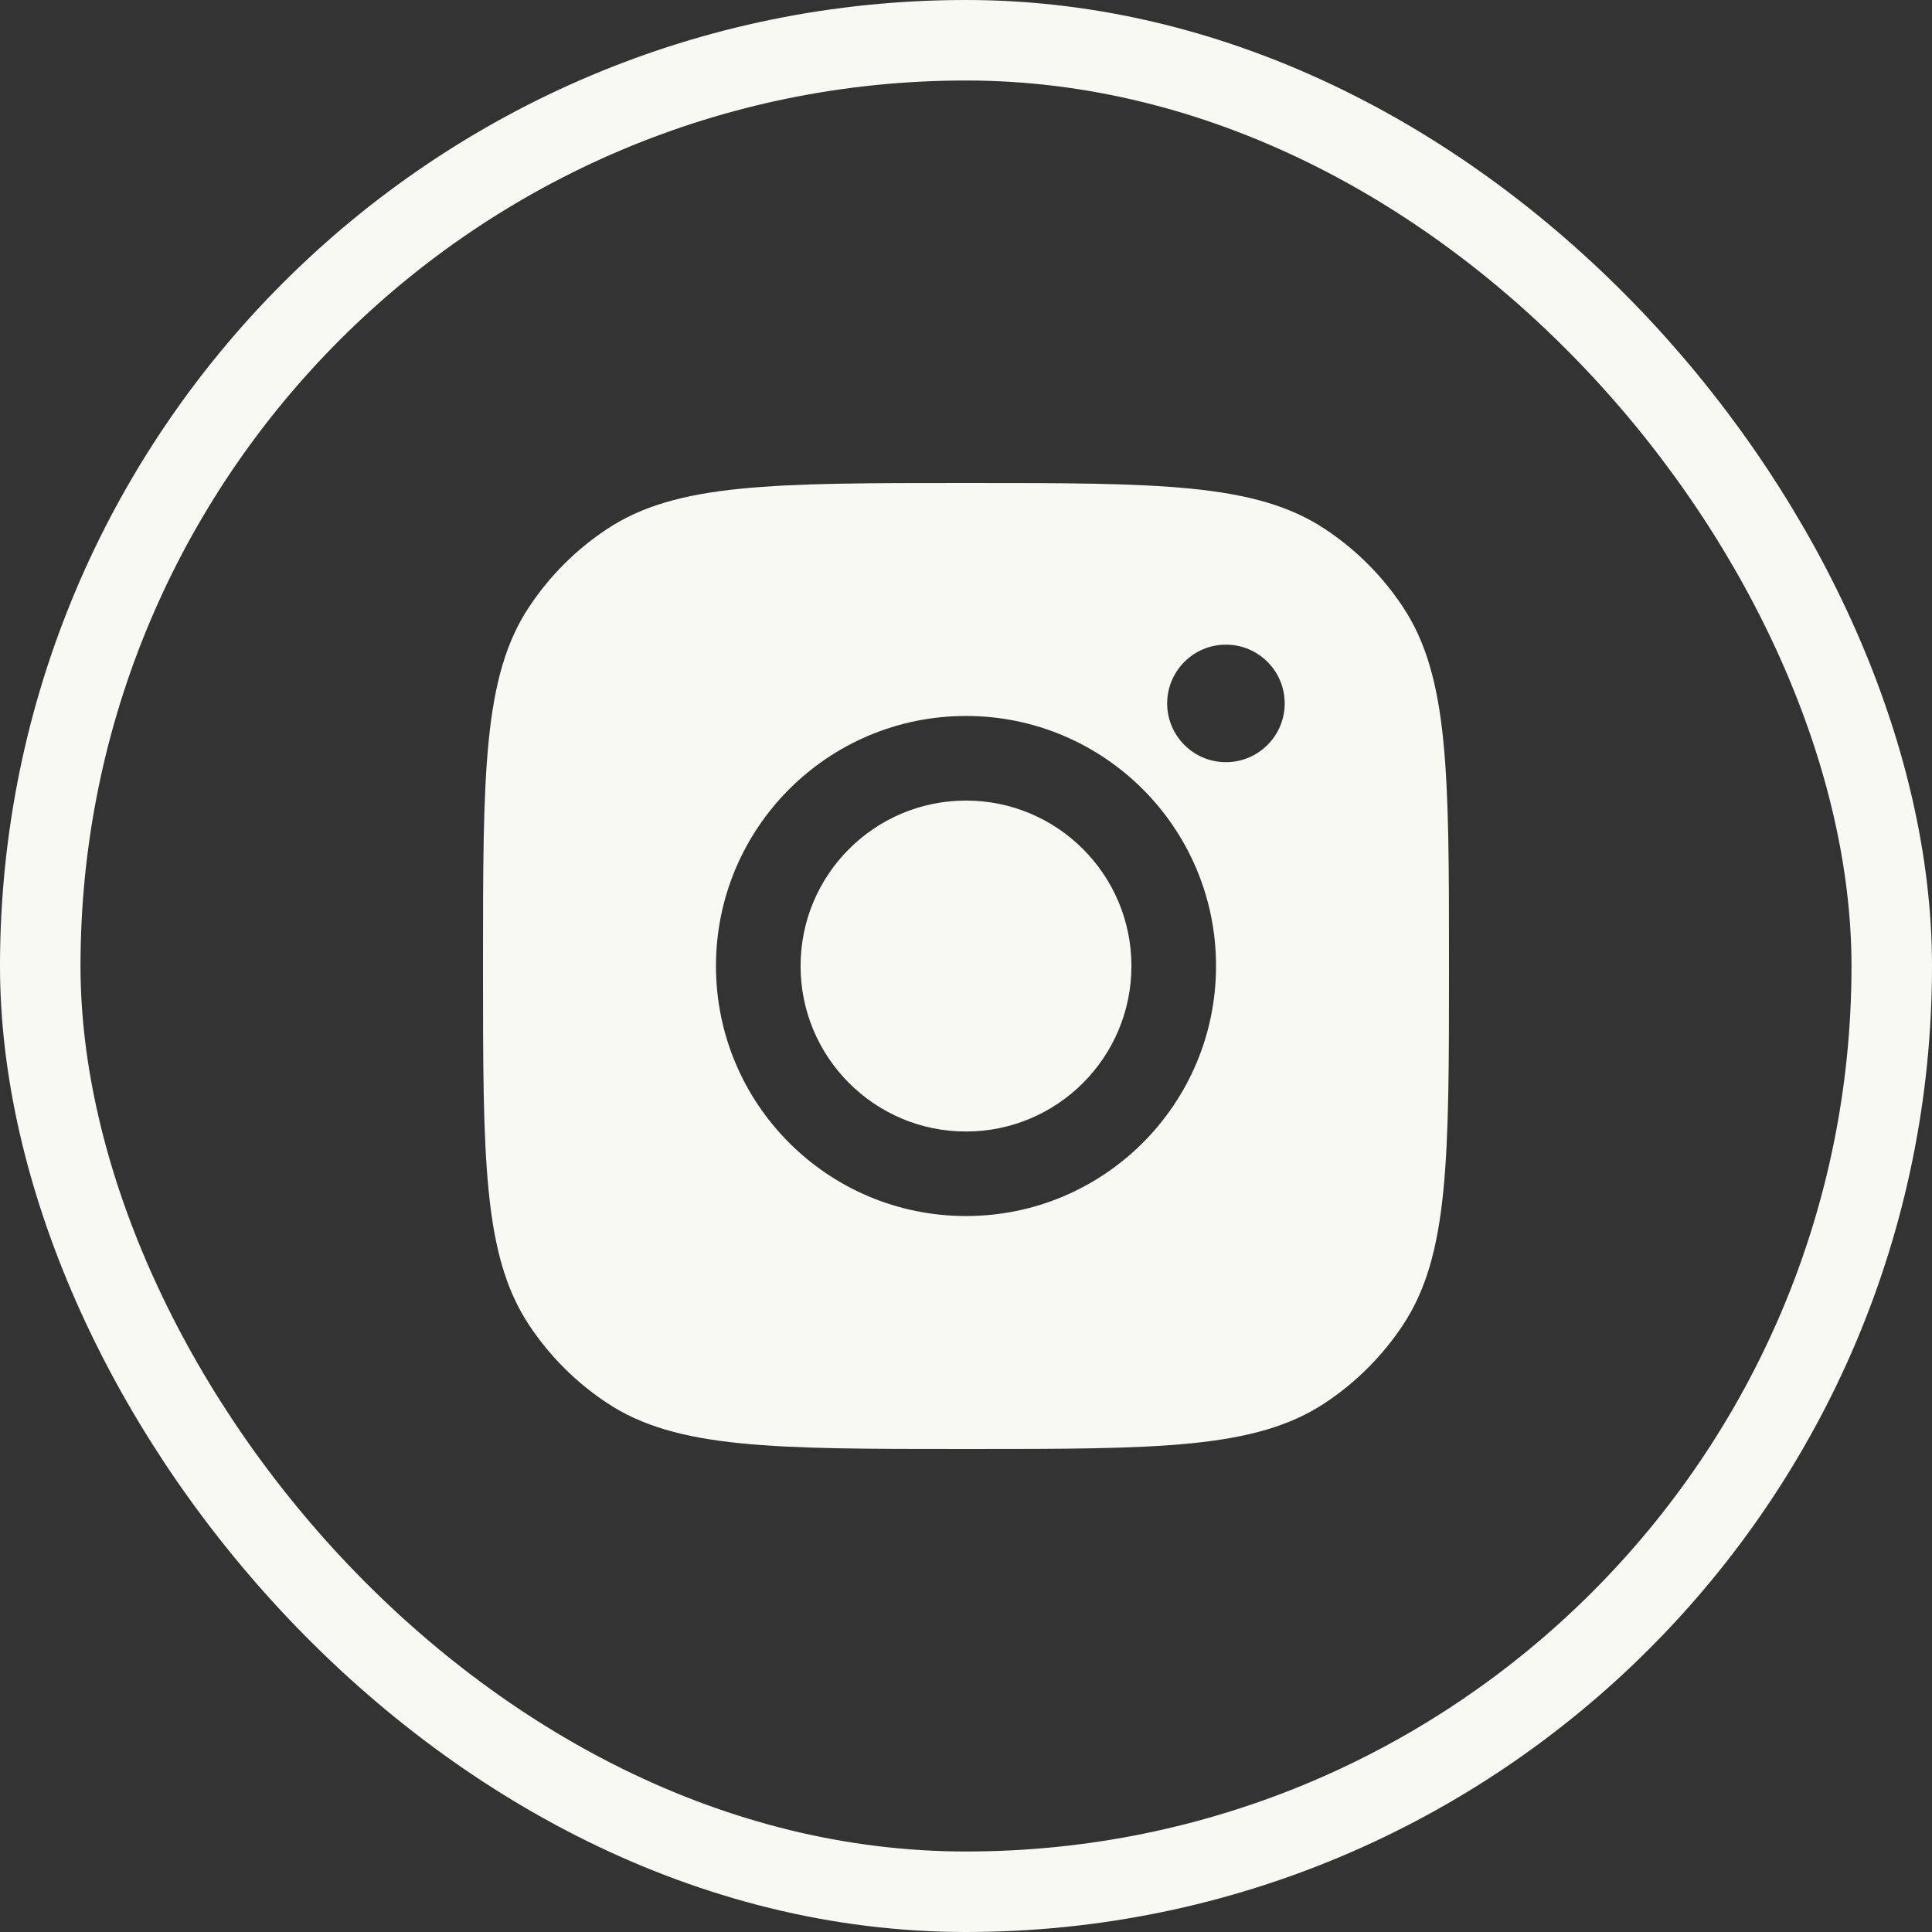
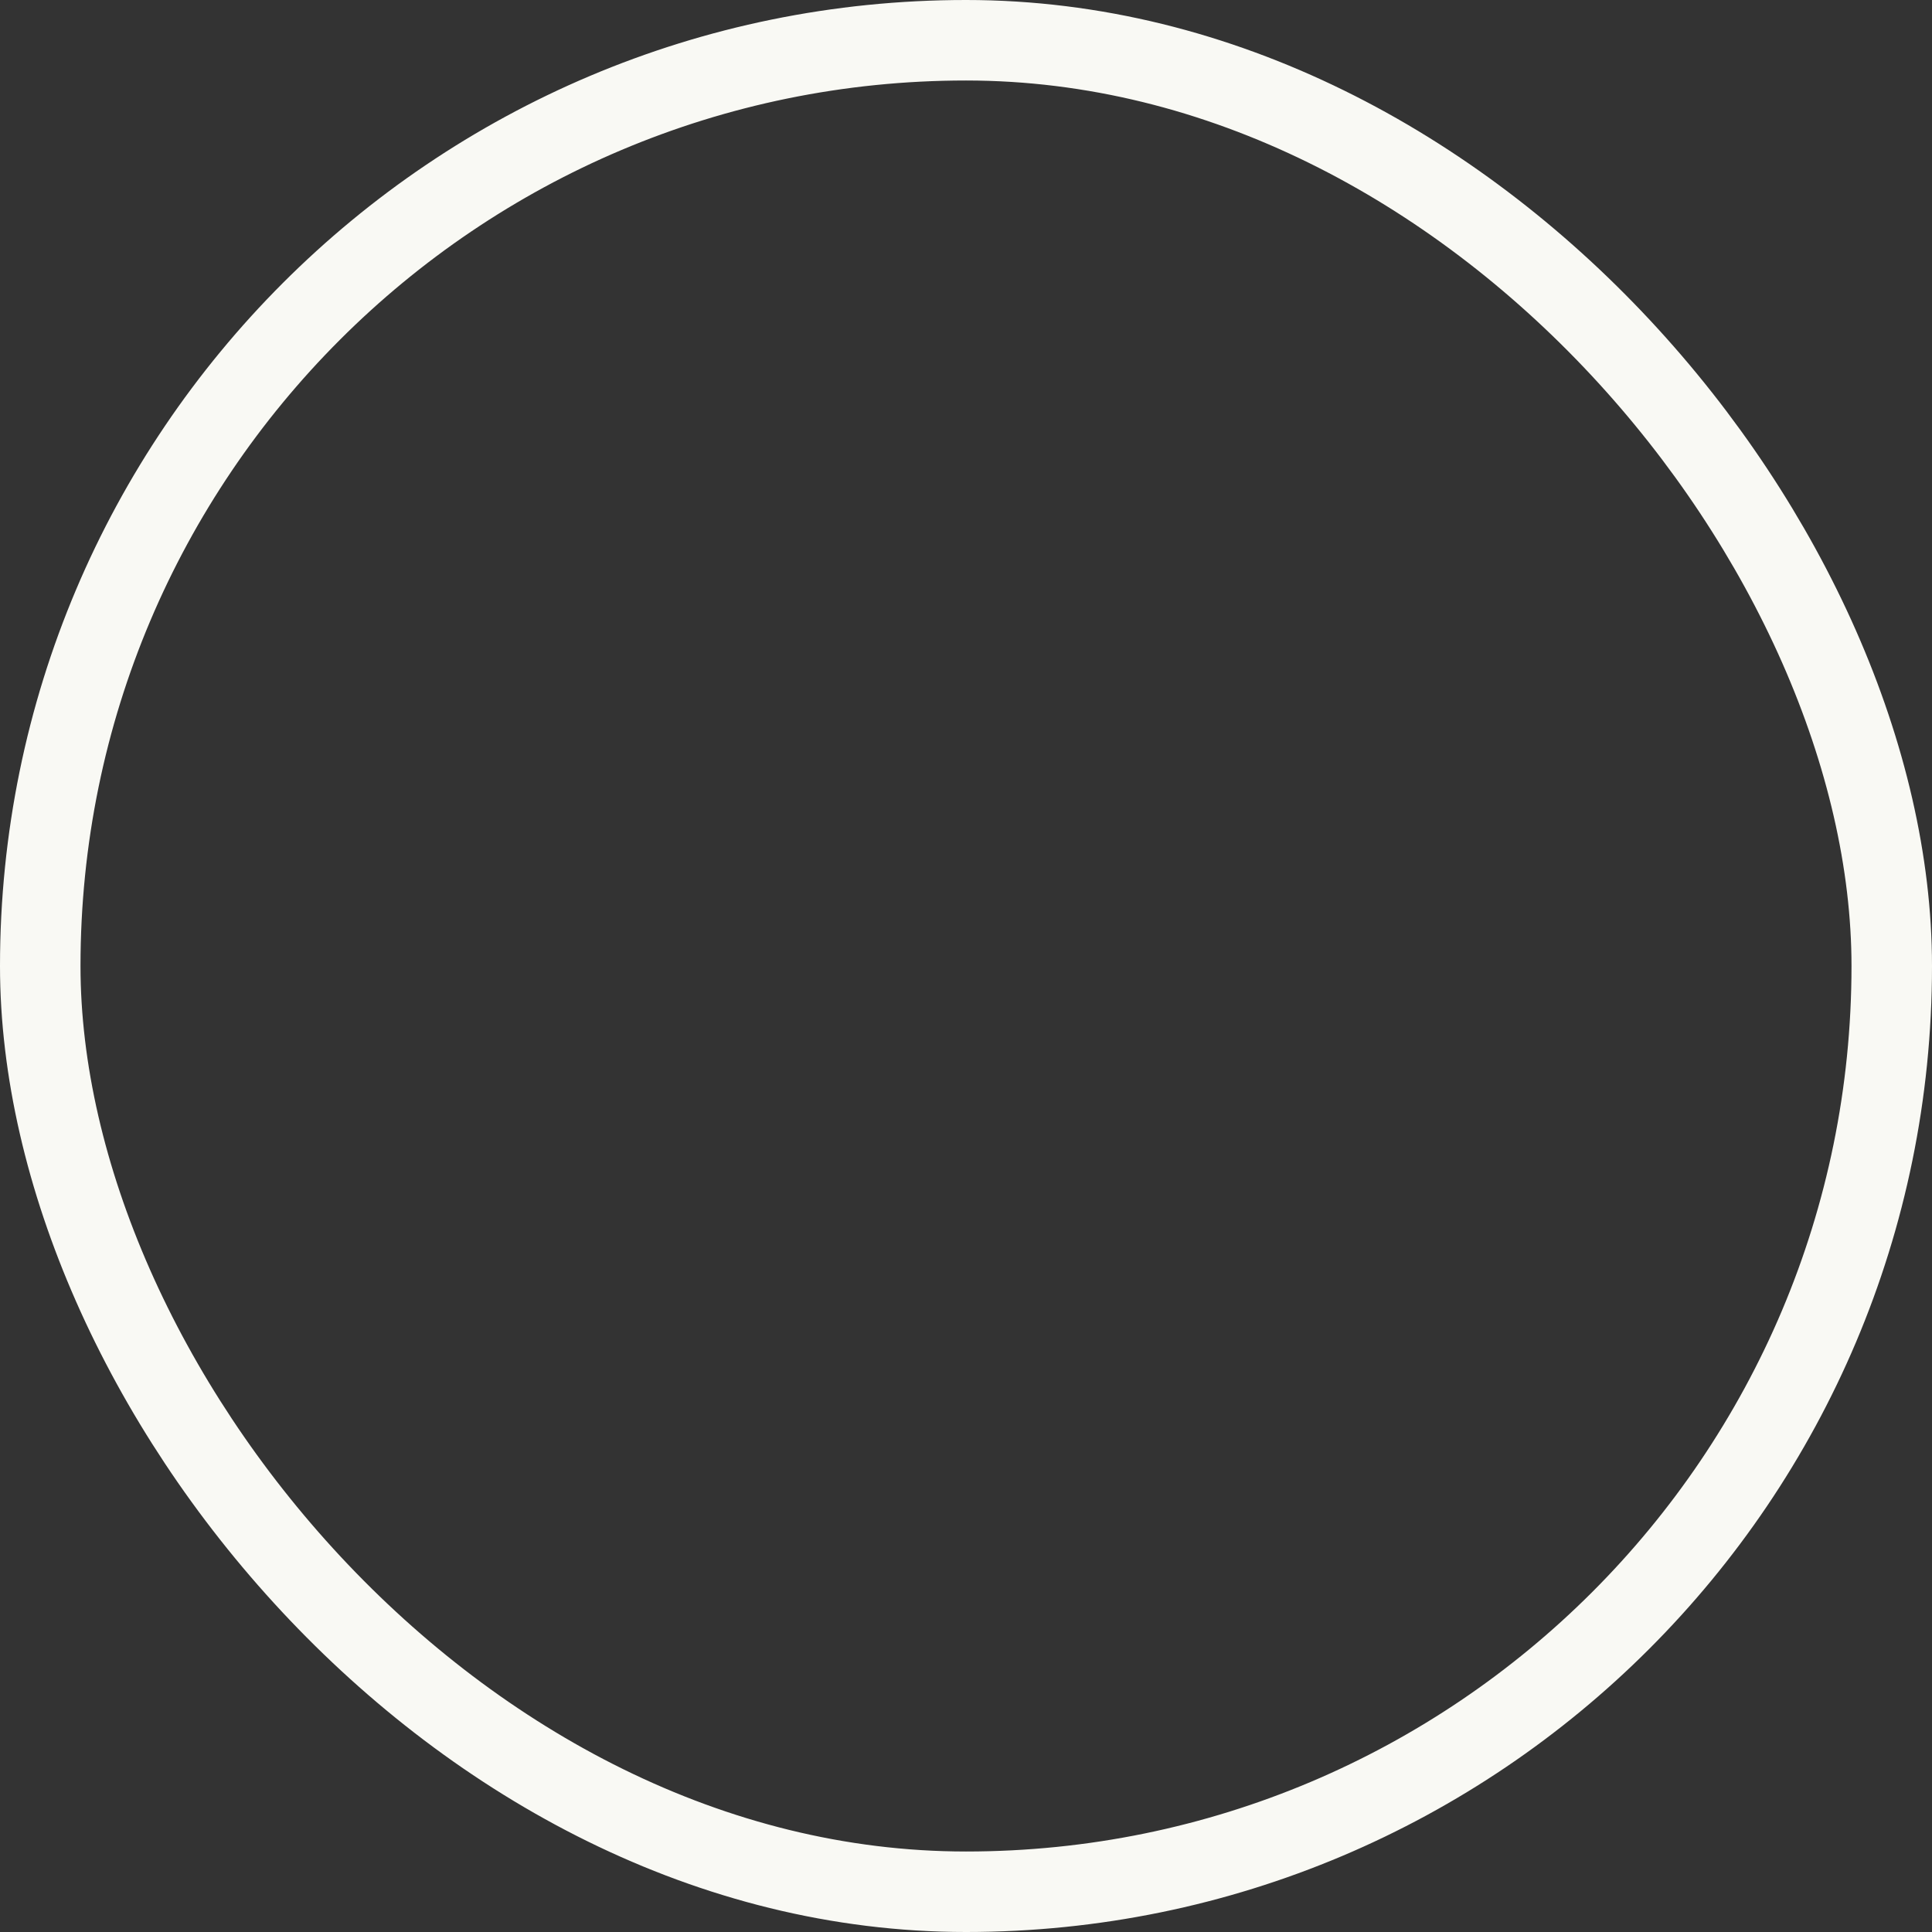
<svg xmlns="http://www.w3.org/2000/svg" width="24" height="24" viewBox="0 0 24 24" fill="none">
  <rect x="0" y="0" width="24" height="24" fill="#333333" stroke="none" />
  <rect x="0.5" y="0.5" width="23" height="23" rx="11.5" stroke="#F9F9F4" />
-   <path fill-rule="evenodd" clip-rule="evenodd" d="M6 12C6 9.603 6 8.405 6.571 7.542C6.826 7.156 7.156 6.826 7.542 6.571C8.405 6 9.603 6 12 6C14.397 6 15.595 6 16.458 6.571C16.844 6.826 17.174 7.156 17.429 7.542C18 8.405 18 9.603 18 12C18 14.397 18 15.595 17.429 16.458C17.174 16.844 16.844 17.174 16.458 17.429C15.595 18 14.397 18 12 18C9.603 18 8.405 18 7.542 17.429C7.156 17.174 6.826 16.844 6.571 16.458C6 15.595 6 14.397 6 12ZM15.106 12C15.106 13.716 13.715 15.106 12 15.106C10.284 15.106 8.894 13.716 8.894 12C8.894 10.285 10.284 8.894 12 8.894C13.715 8.894 15.106 10.285 15.106 12ZM12 14.056C13.135 14.056 14.055 13.135 14.055 12C14.055 10.865 13.135 9.945 12 9.945C10.865 9.945 9.945 10.865 9.945 12C9.945 13.135 10.865 14.056 12 14.056ZM15.229 9.468C15.632 9.468 15.959 9.141 15.959 8.738C15.959 8.335 15.632 8.008 15.229 8.008C14.826 8.008 14.499 8.335 14.499 8.738C14.499 9.141 14.826 9.468 15.229 9.468Z" fill="#F9F9F4" />
</svg>